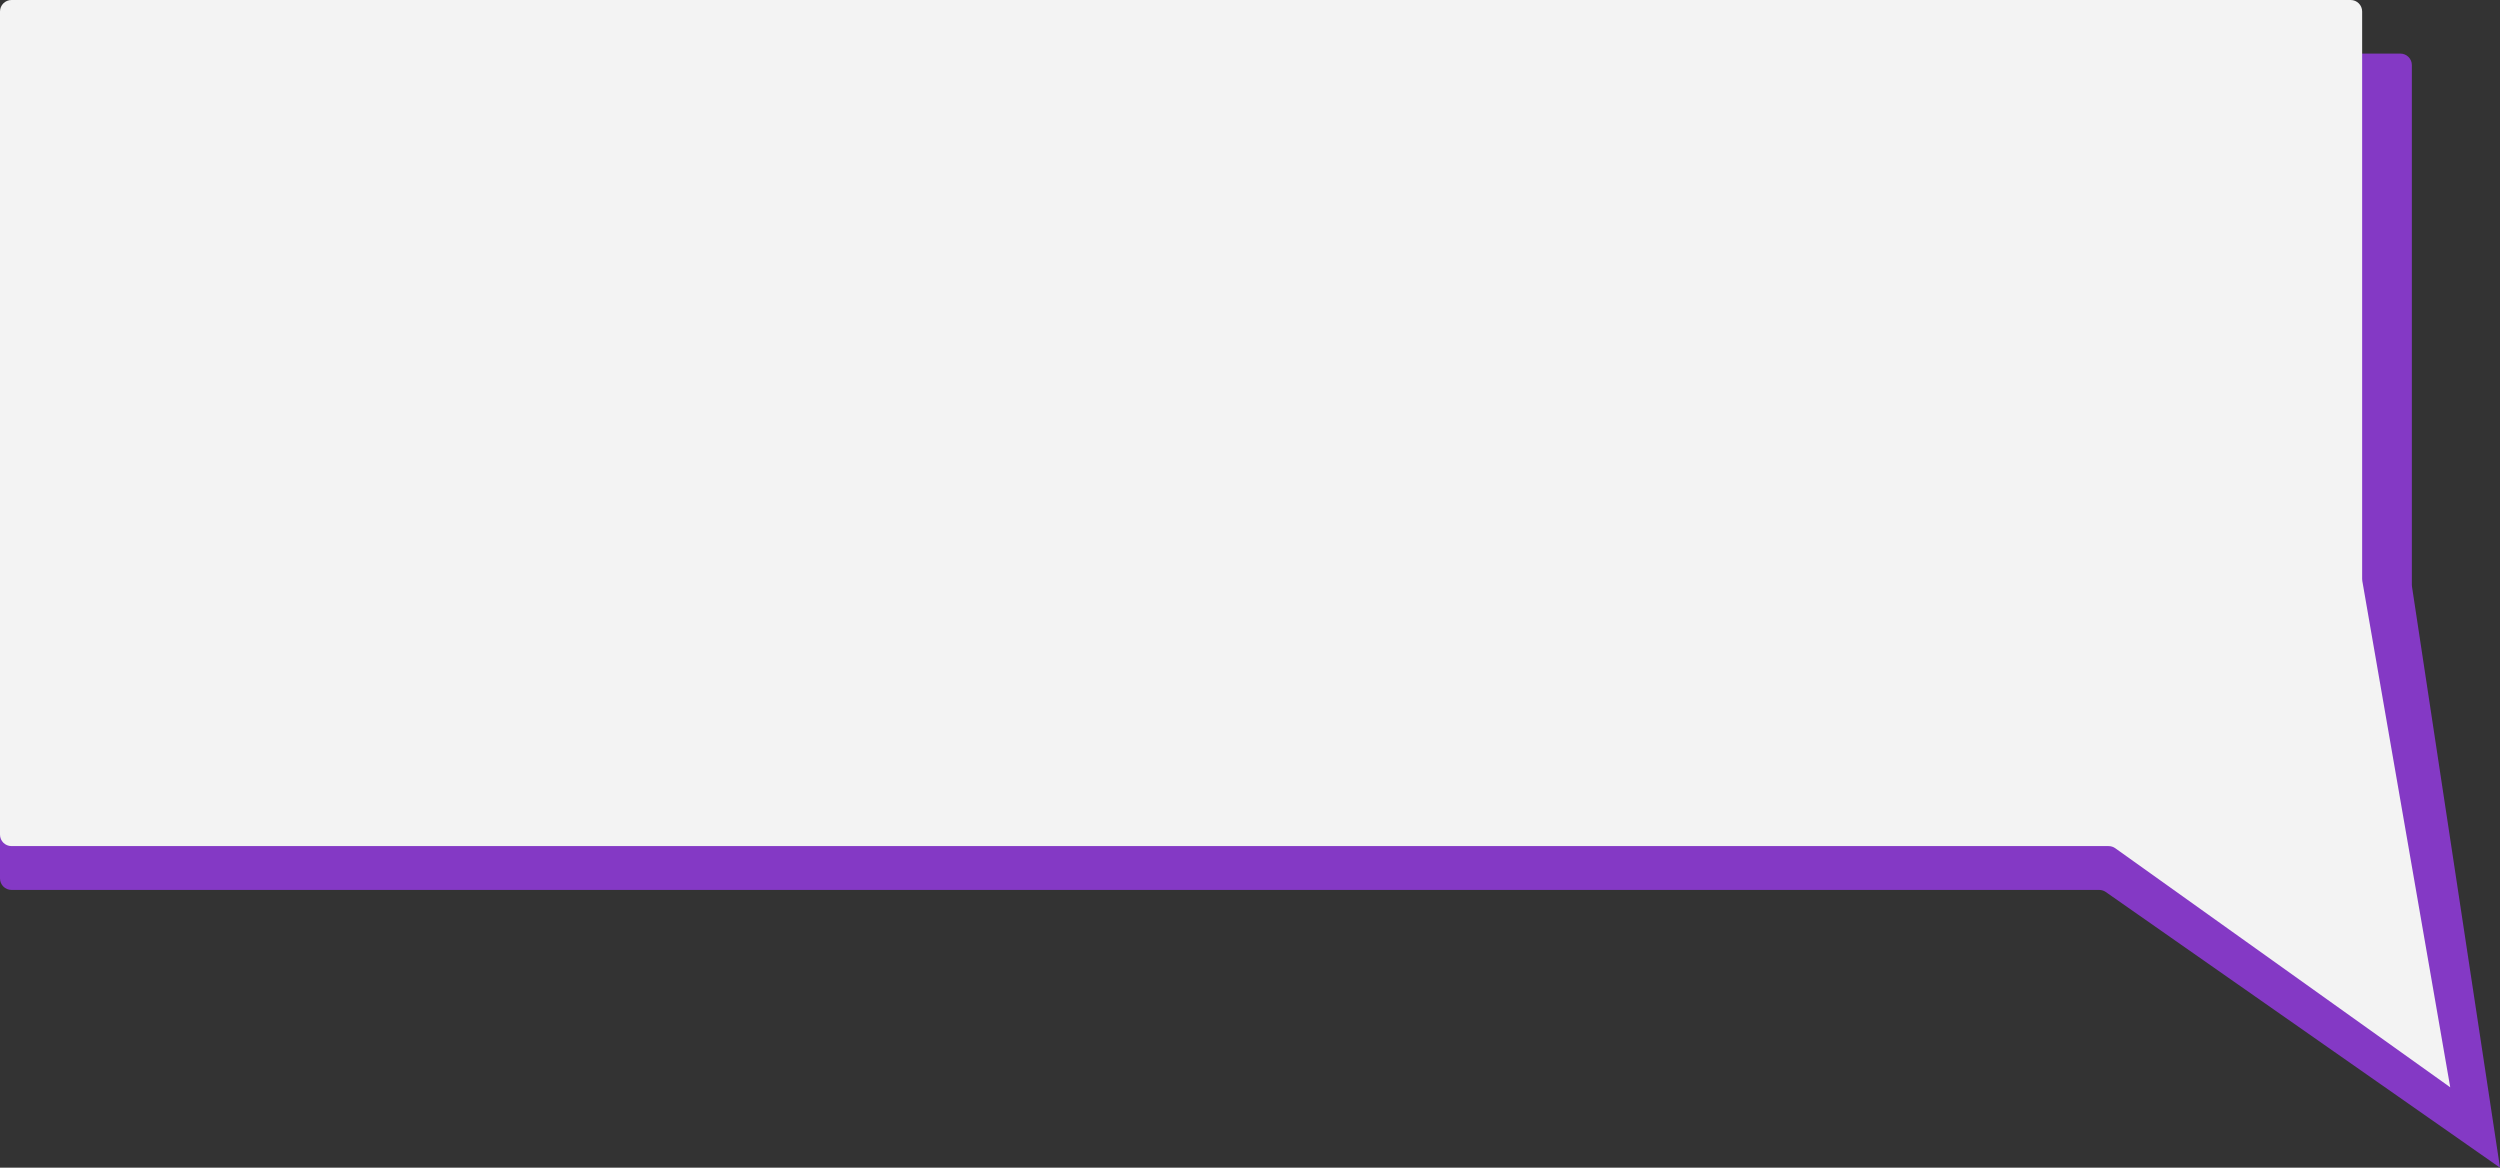
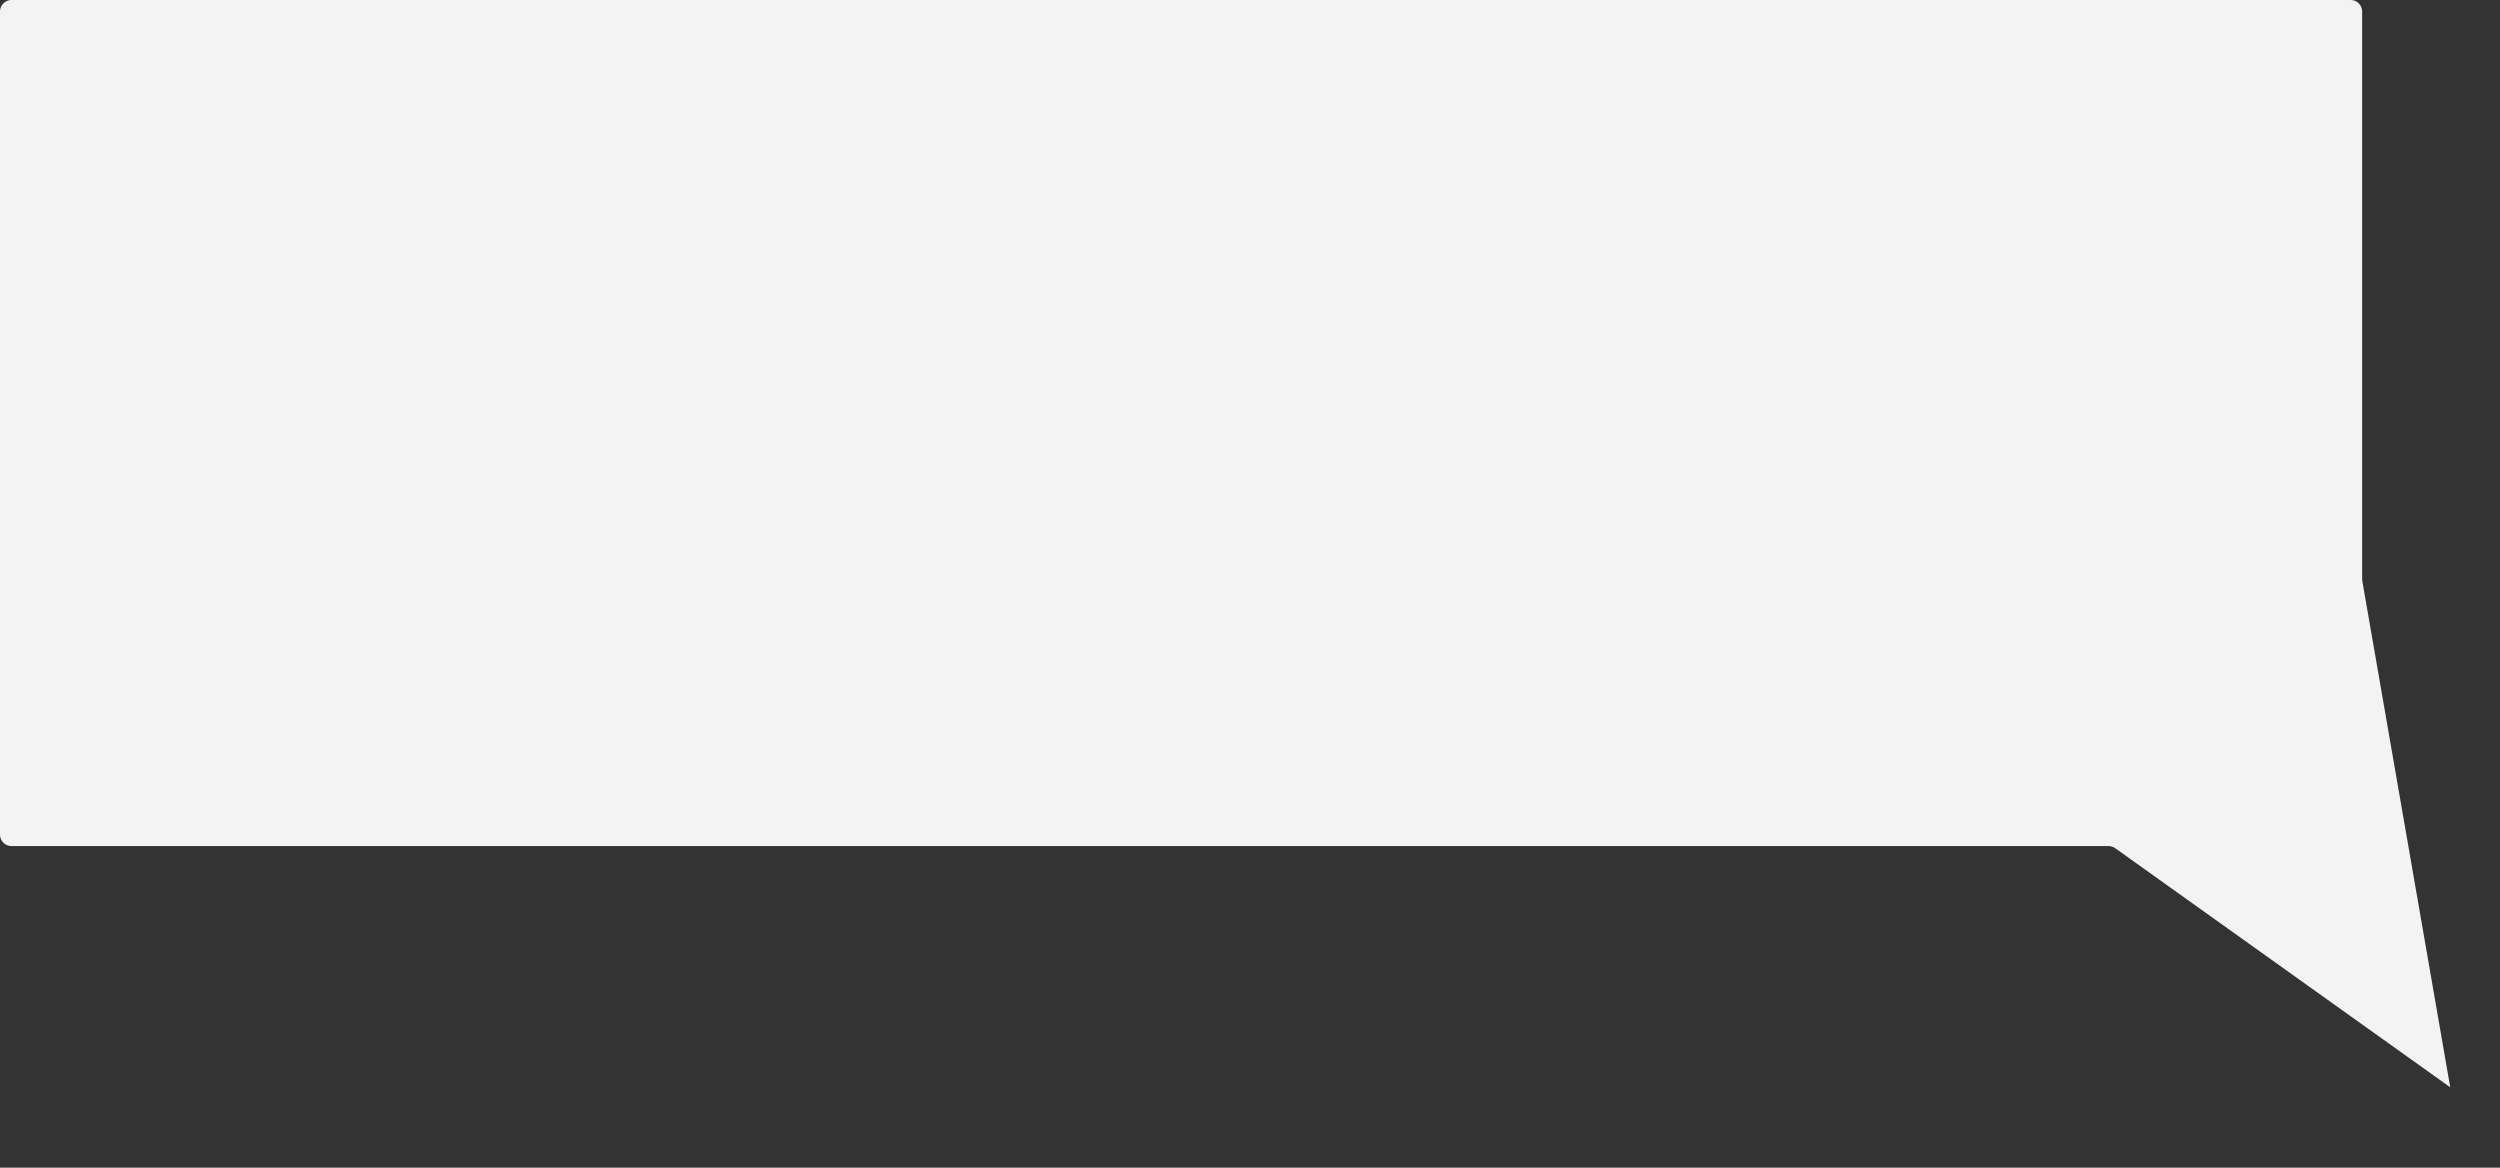
<svg xmlns="http://www.w3.org/2000/svg" width="653" height="305" viewBox="0 0 653 305" fill="none">
  <rect x="0" y="0" width="653" height="305" fill="#333333" stroke="none" />
-   <path d="M0 17C0 15.343 1.343 14 3 14H626.977C628.634 14 629.977 15.343 629.977 17V152.774C629.977 152.924 629.988 153.075 630.011 153.223L653 305L550.027 232.989C549.523 232.636 548.922 232.447 548.307 232.447H3C1.343 232.447 0 231.104 0 229.447V17Z" fill="#8439C5" />
  <path d="M0 3C0 1.343 1.343 0 3 0H613.992C615.649 0 616.992 1.343 616.992 3V151.241C616.992 151.414 617.007 151.585 617.036 151.755L640 284L552.506 221.558C551.998 221.195 551.388 221 550.763 221H3C1.343 221 0 219.657 0 218V3Z" fill="#F3F3F3" />
</svg>